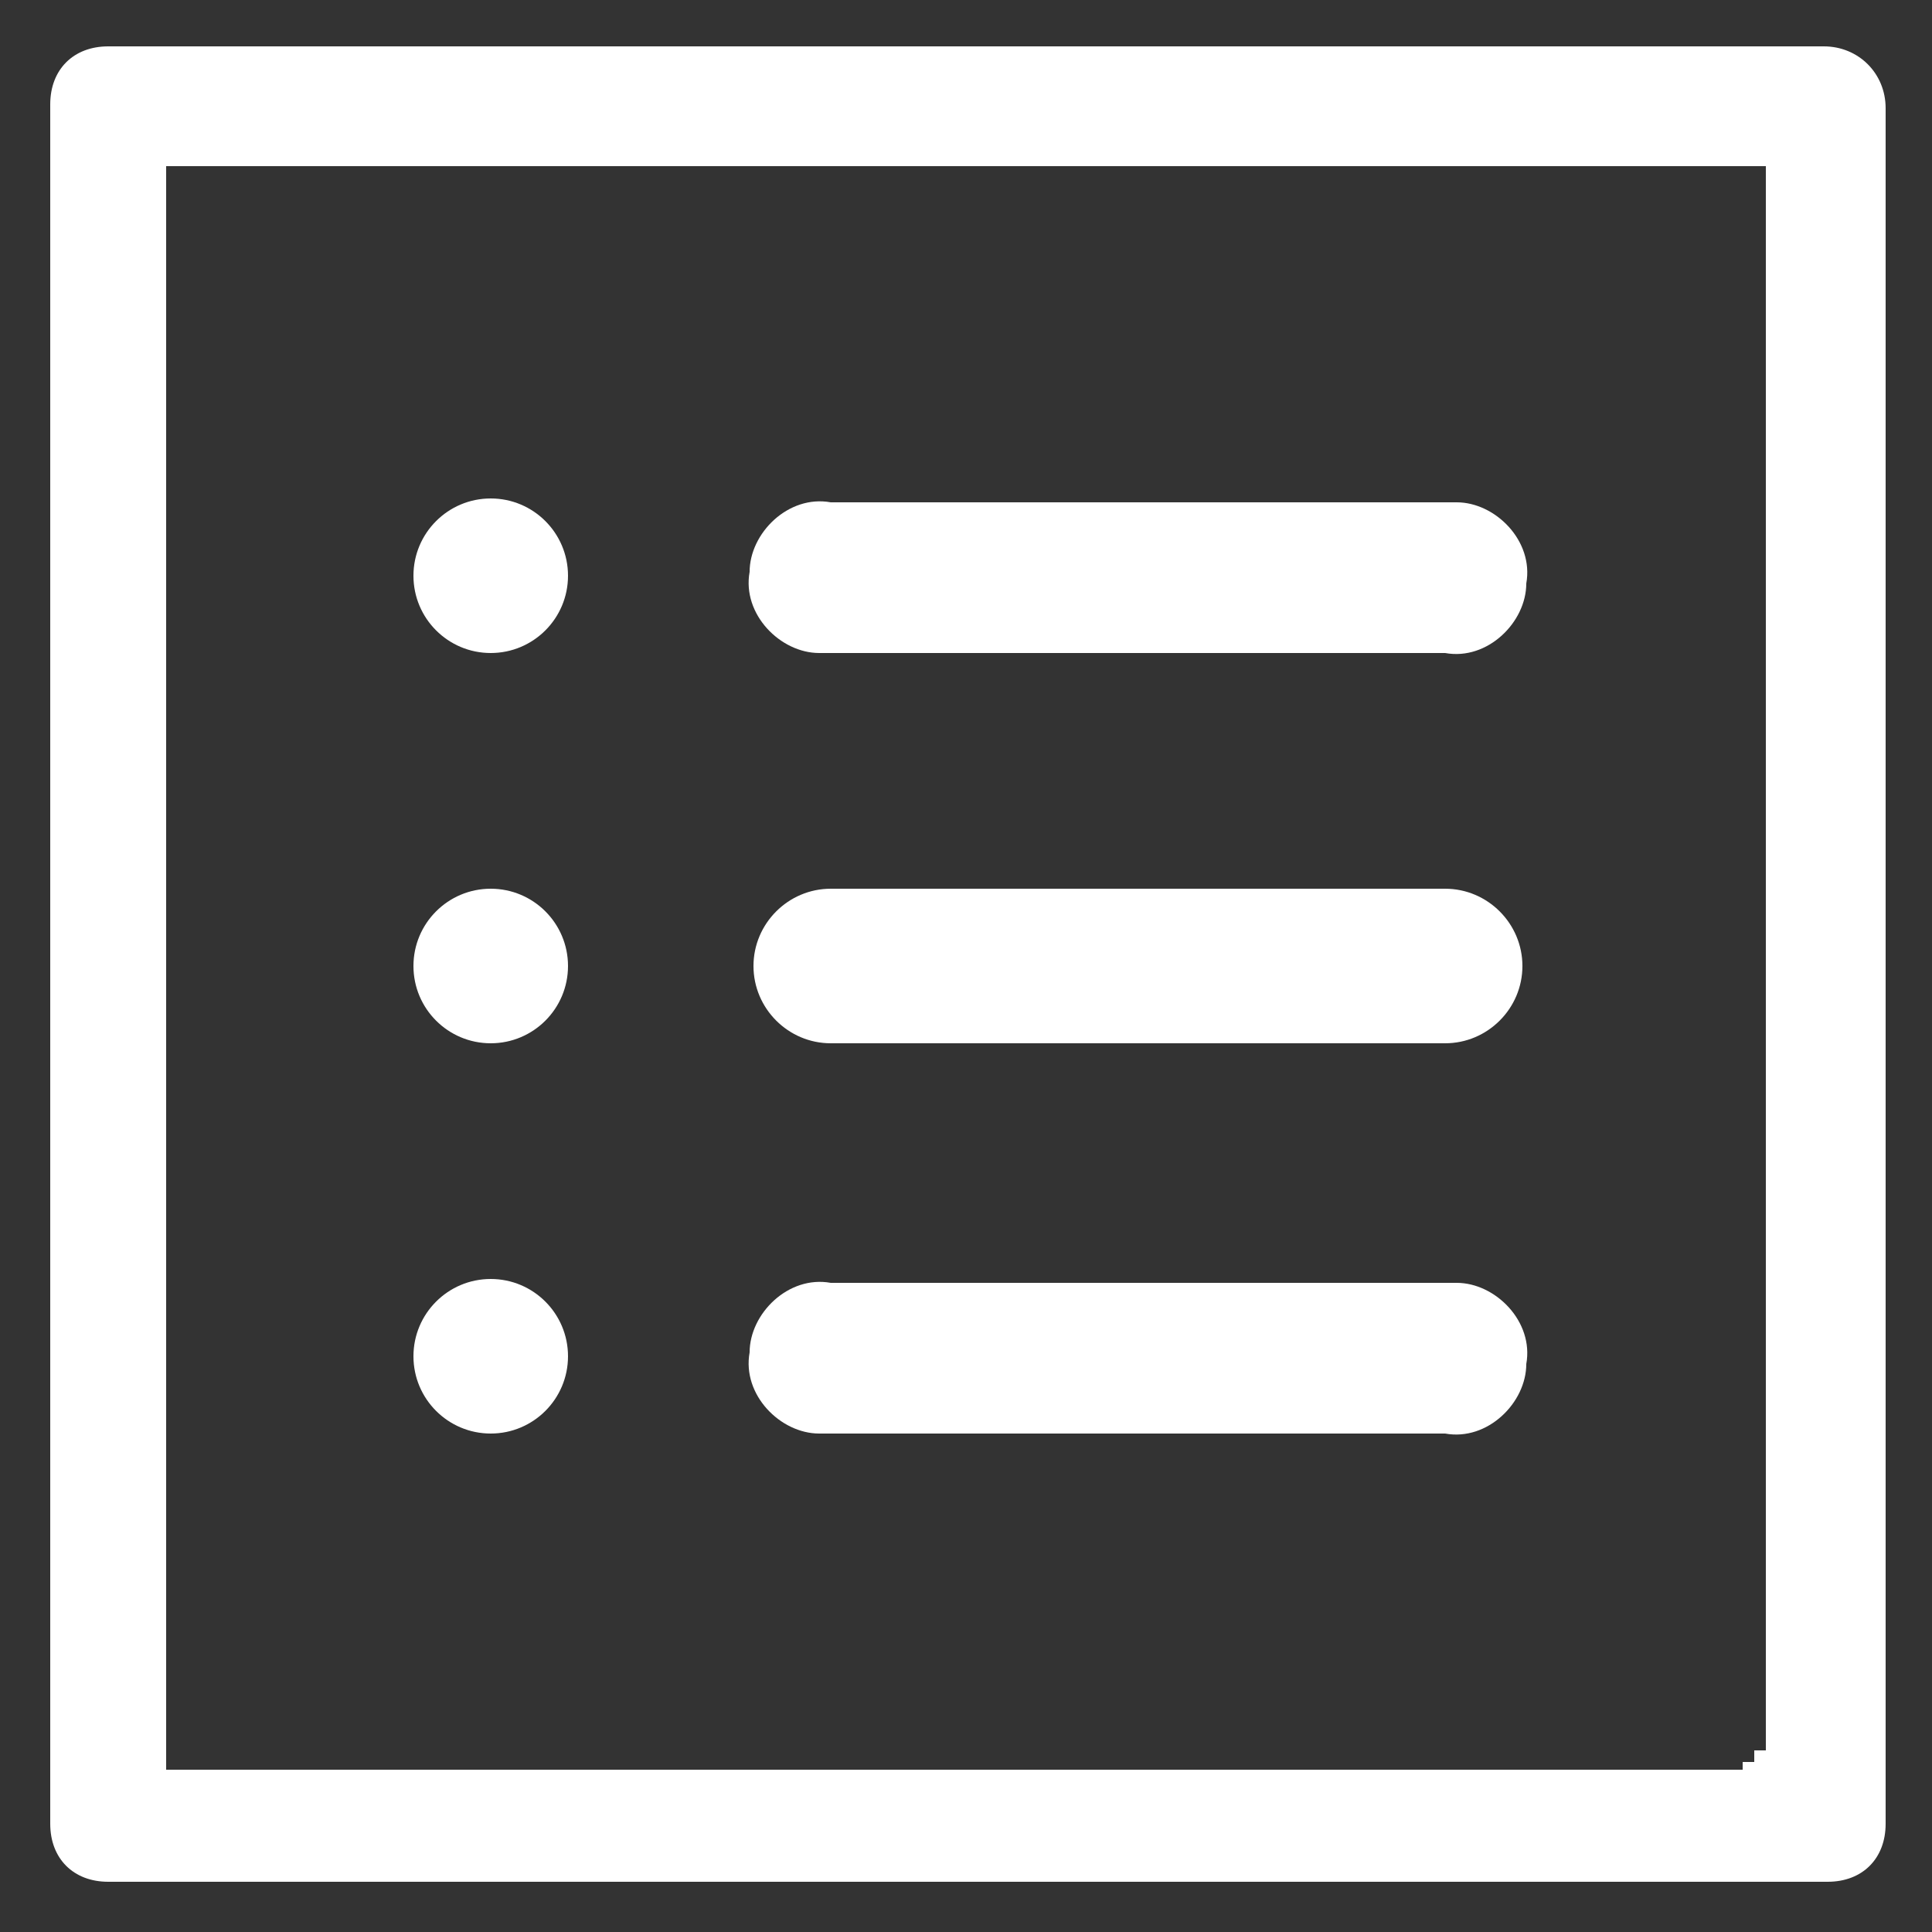
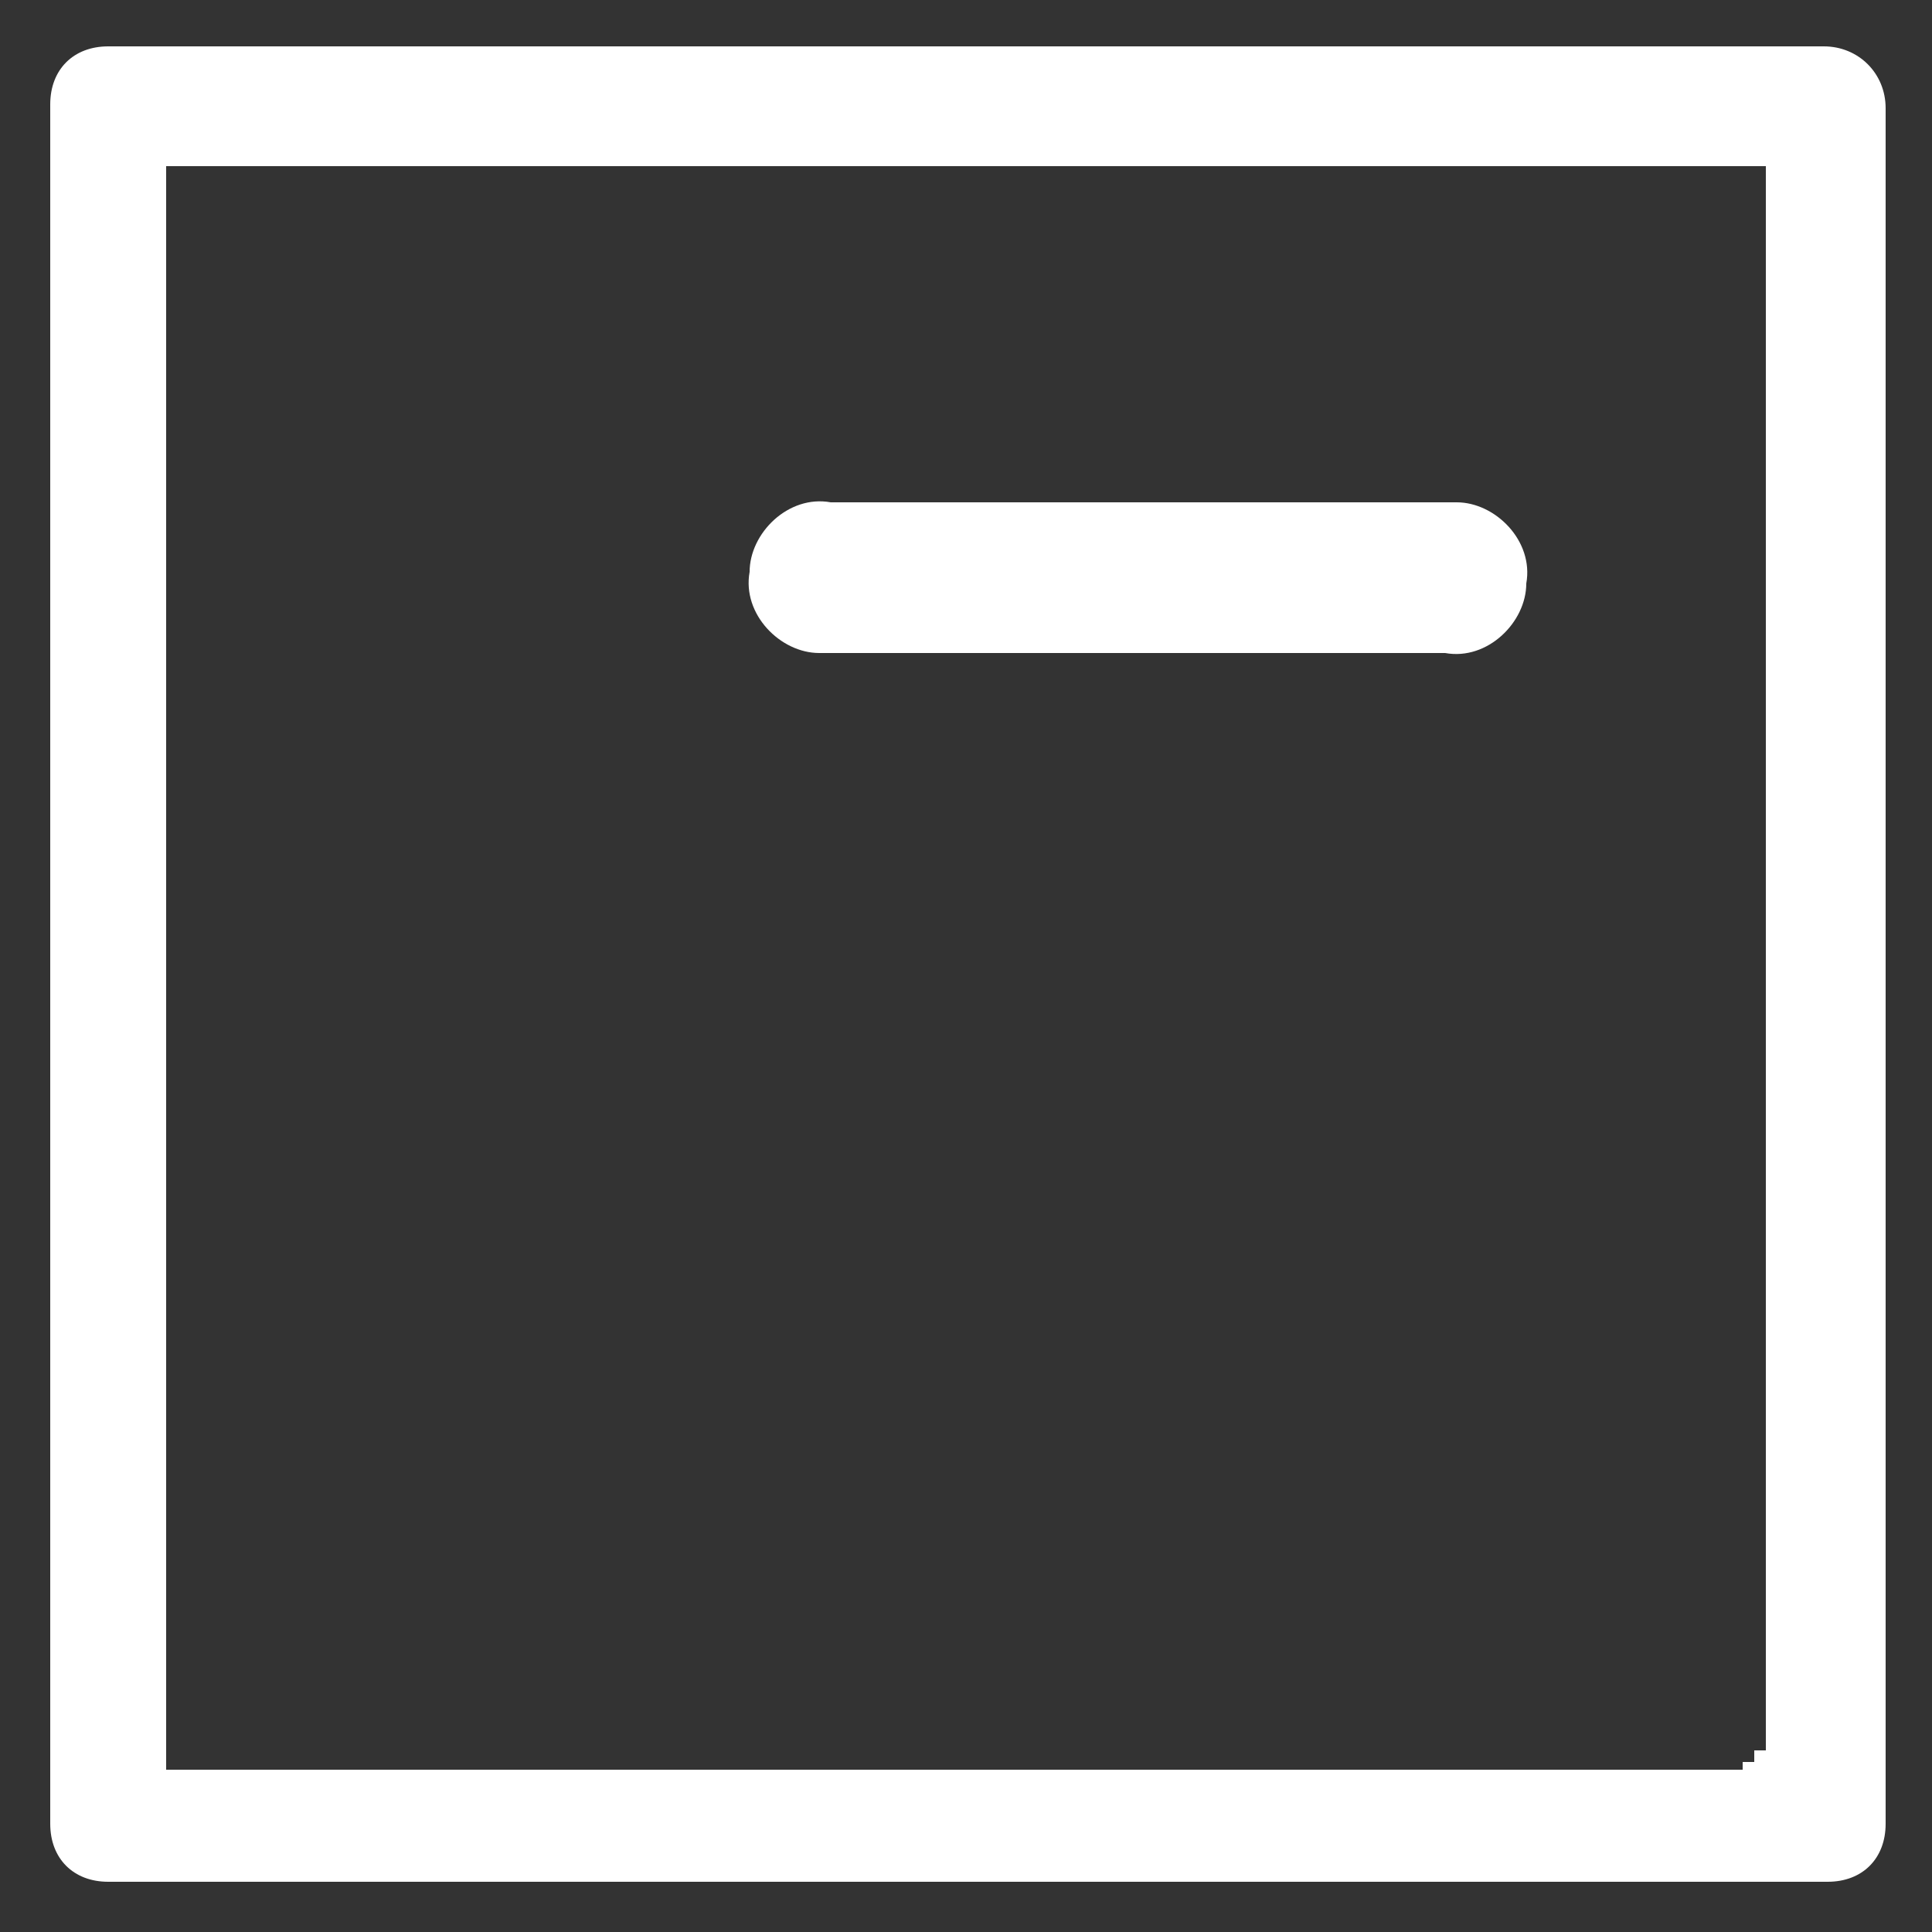
<svg xmlns="http://www.w3.org/2000/svg" version="1.1" id="Layer_1" x="0px" y="0px" viewBox="0 0 50 50" style="enable-background:new 0 0 50 50;" xml:space="preserve">
  <rect x="0" y="0" width="50" height="50" fill="#333333" stroke="none" />
  <style type="text/css">
	.st0{fill:#FFFFFF;}
</style>
  <g>
    <path class="st0" d="M47.2,1.2H2.8c-0.9,0-1.5,0.6-1.5,1.5v44.5c0,0.9,0.6,1.5,1.5,1.5h44.5c0.9,0,1.5-0.6,1.5-1.5V2.8   C48.8,1.9,48.1,1.2,47.2,1.2z M45.7,4.8v40.5h-0.3v0.3h-0.3v0.2H4.3V4.3h41.4V4.8L45.7,4.8z" />
    <path class="st0" d="M21.5,16.9h15.9c1.1,0.2,2.1-0.8,2.1-1.8c0.2-1.1-0.8-2.1-1.8-2.1c-0.2,0-0.3,0-0.3,0H21.5   c-1.1-0.2-2.1,0.8-2.1,1.8c-0.2,1.1,0.8,2.1,1.8,2.1C21.3,16.9,21.3,16.9,21.5,16.9z" />
-     <path class="st0" d="M21.5,27h15.9c1.1,0,2-0.9,2-2s-0.9-2-2-2H21.5c-1.1,0-2,0.9-2,2S20.4,27,21.5,27L21.5,27z" />
-     <path class="st0" d="M21.5,37.1h15.9c1.1,0.2,2.1-0.8,2.1-1.8c0.2-1.1-0.8-2.1-1.8-2.1c-0.2,0-0.3,0-0.3,0H21.5   C20.4,33,19.4,34,19.4,35c-0.2,1.1,0.8,2.1,1.8,2.1C21.3,37.1,21.3,37.1,21.5,37.1z" />
-     <circle class="st0" cx="12.7" cy="35.1" r="2" />
-     <circle class="st0" cx="12.7" cy="25" r="2" />
-     <circle class="st0" cx="12.7" cy="14.9" r="2" />
  </g>
</svg>